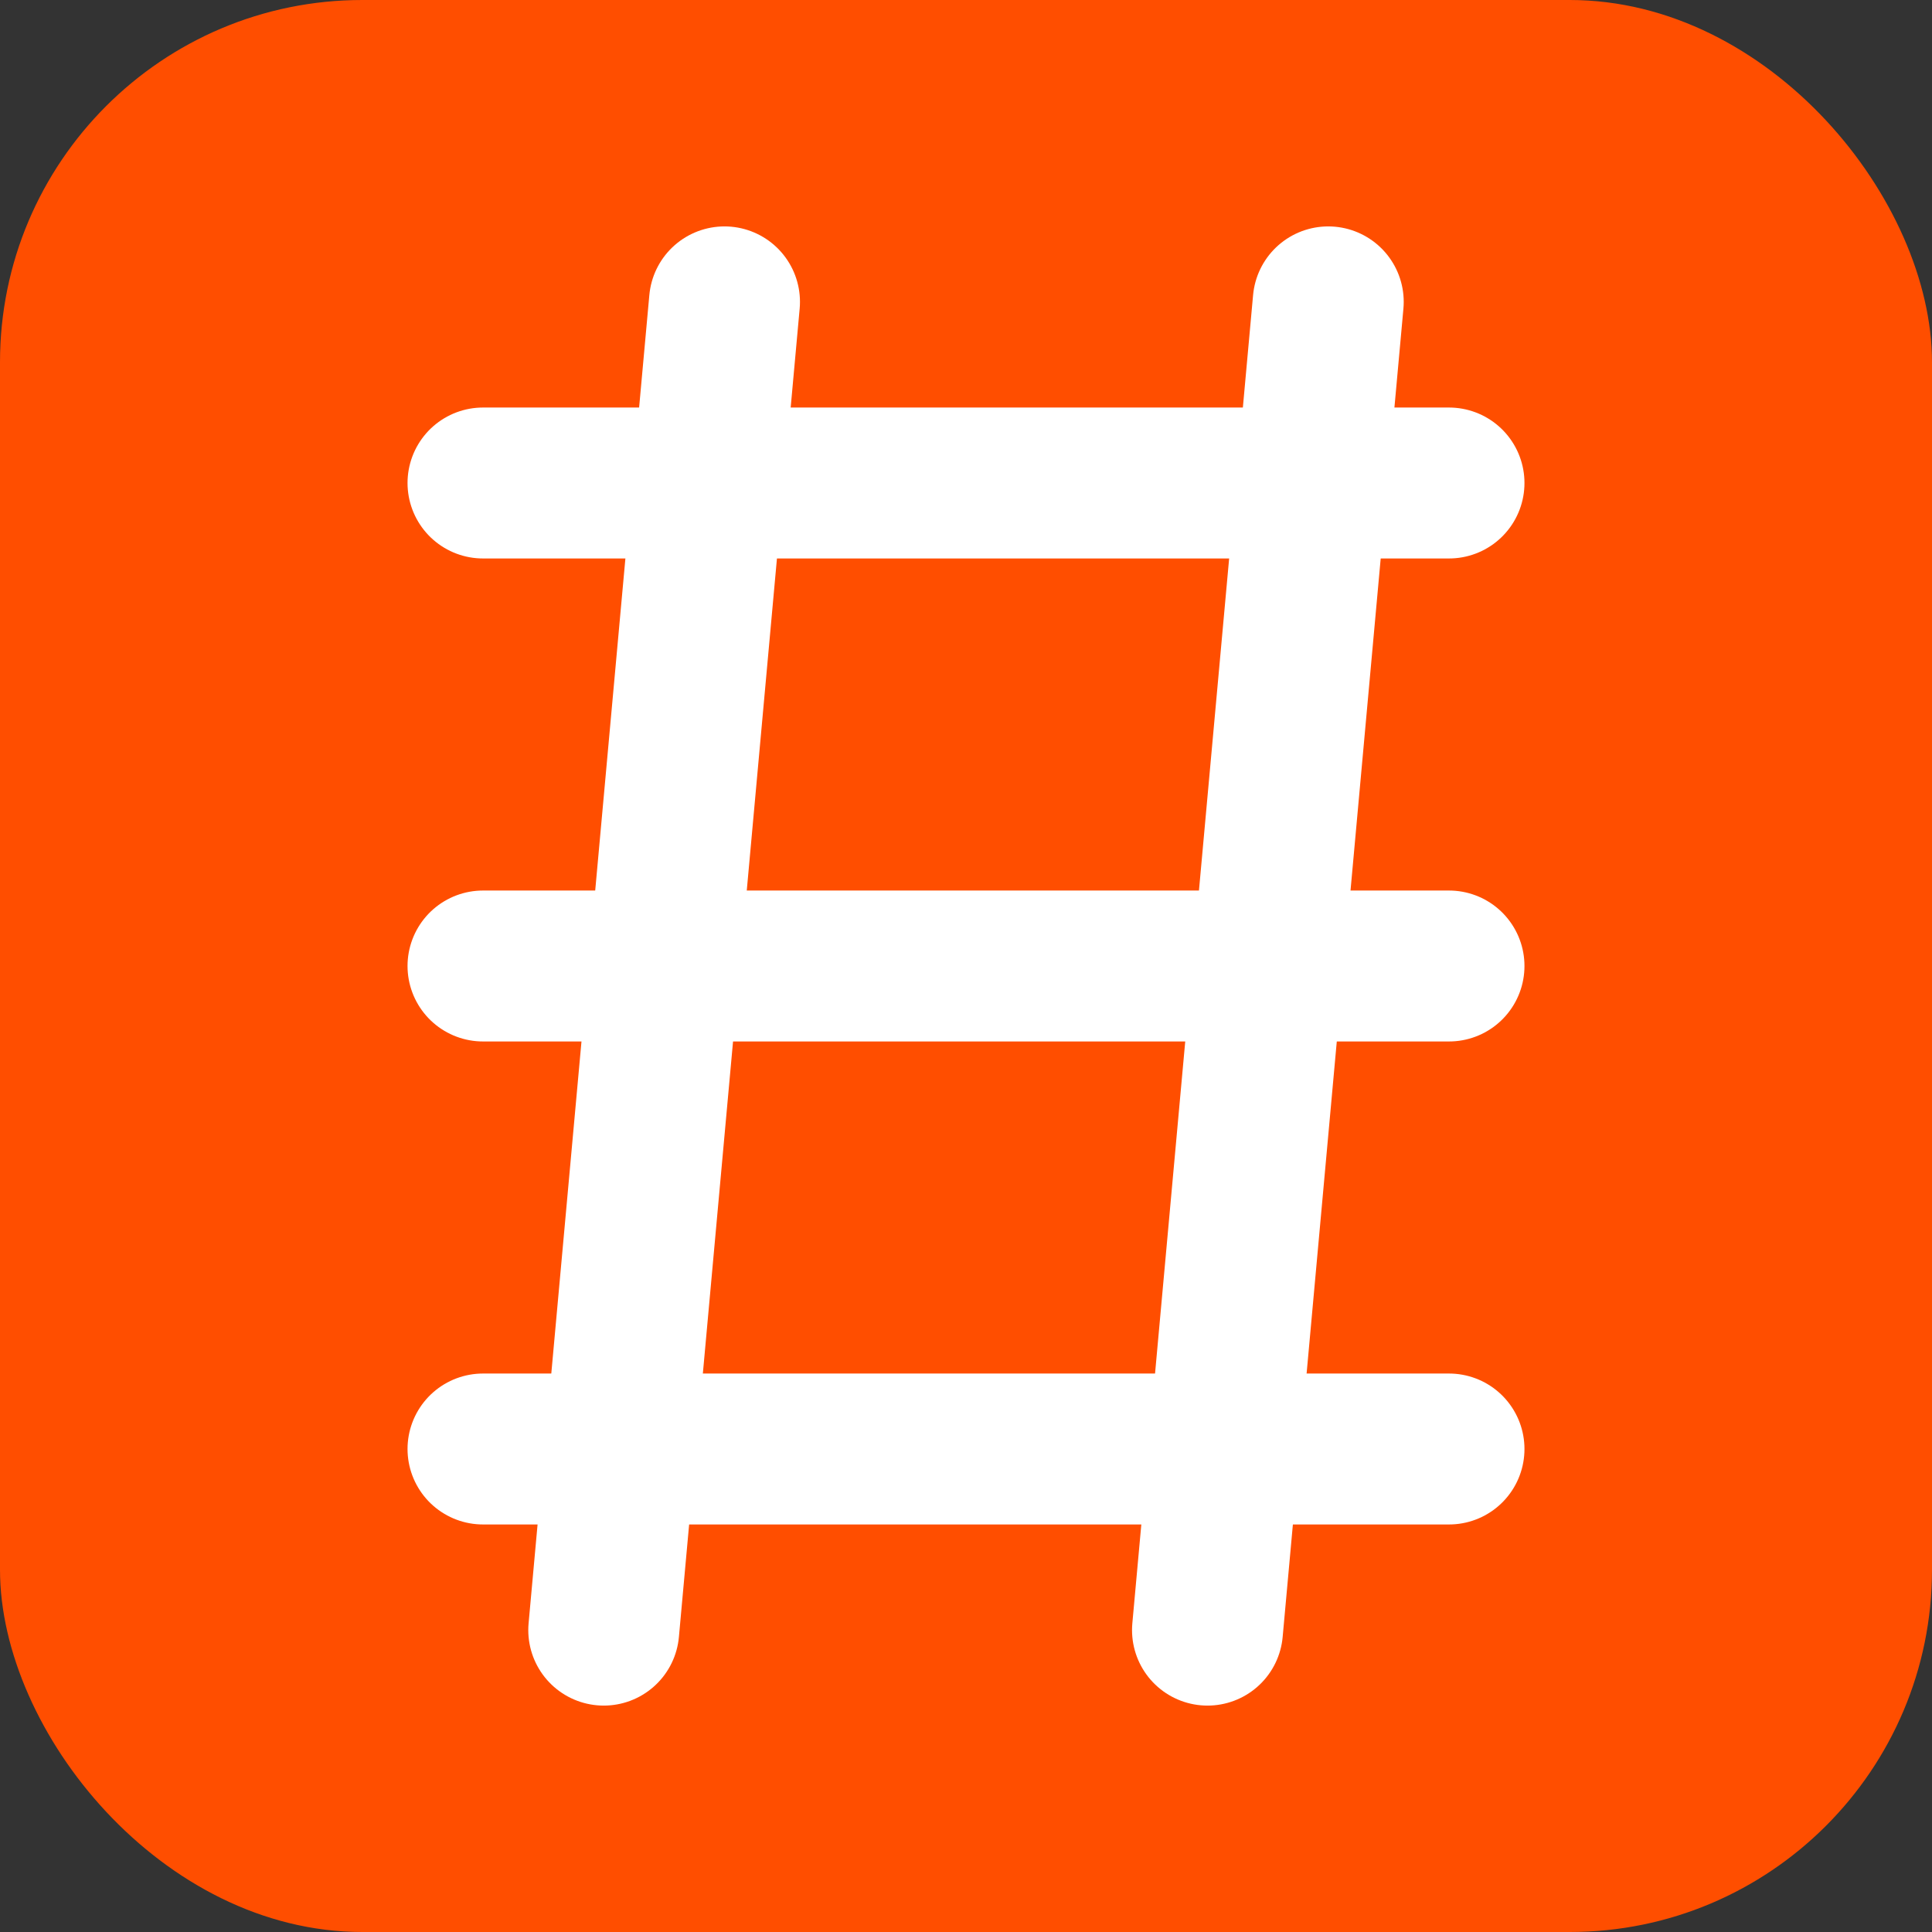
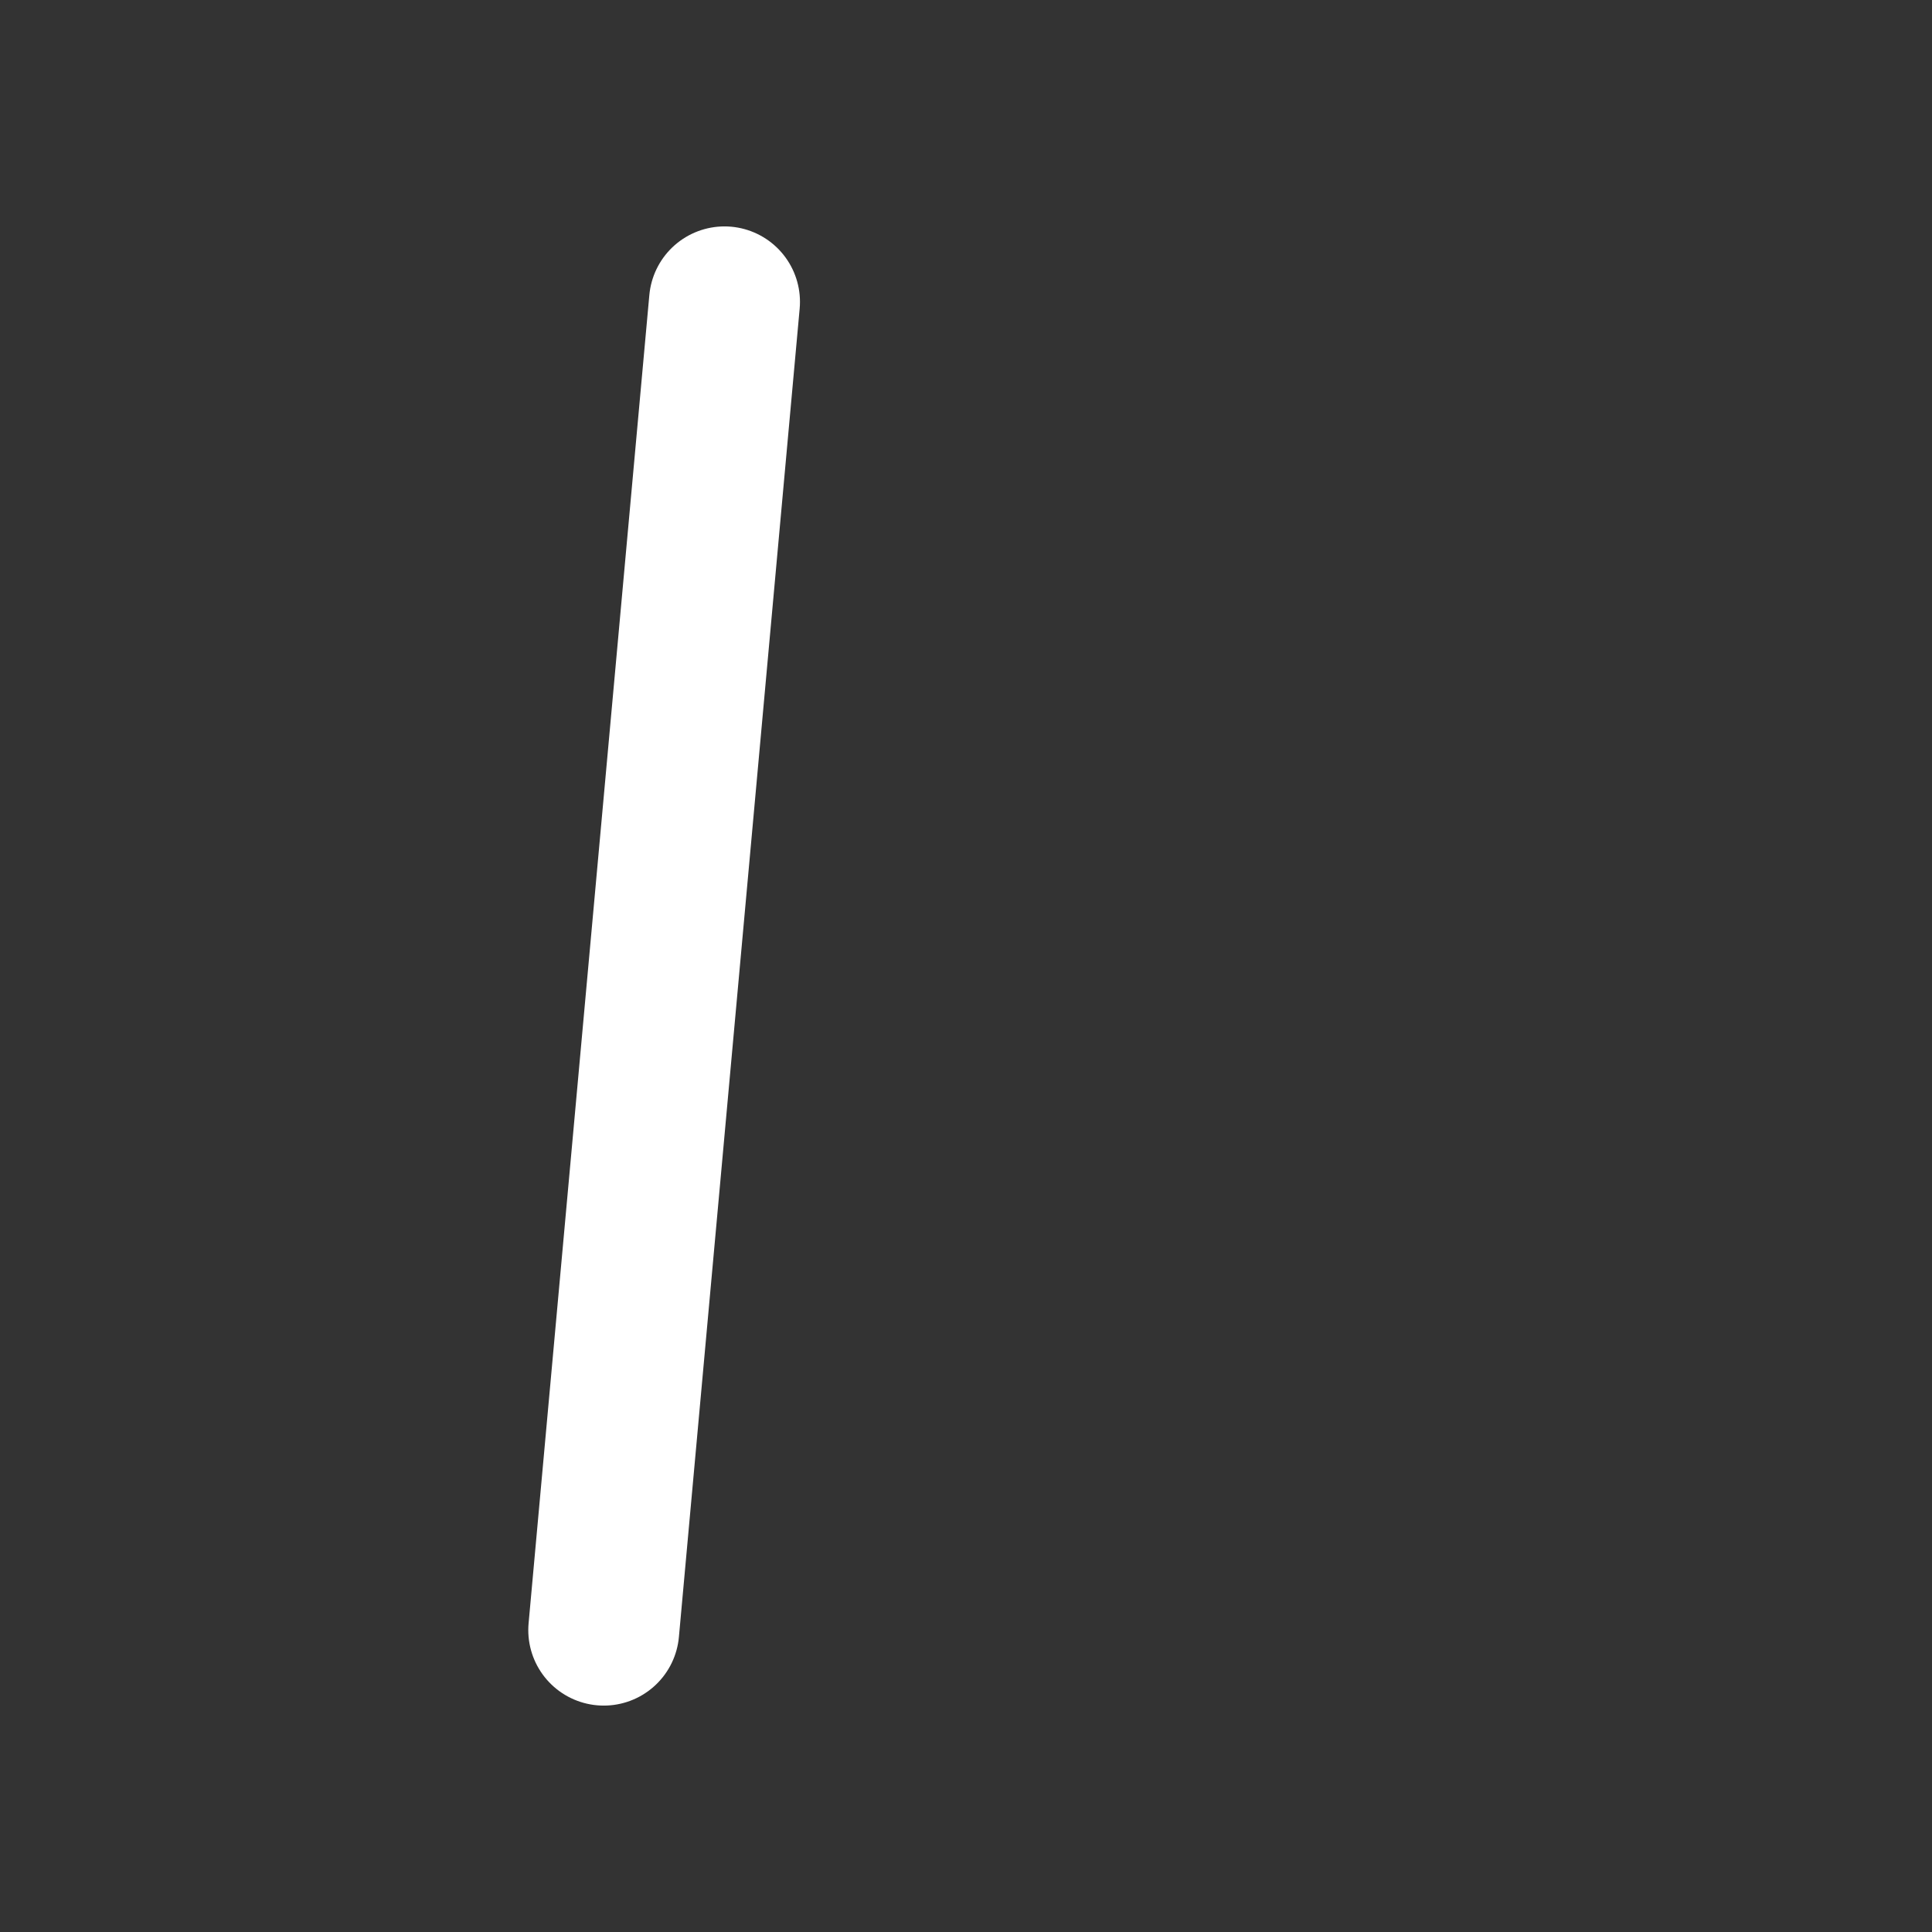
<svg xmlns="http://www.w3.org/2000/svg" width="32" height="32" viewBox="0 0 32 32" fill="none">
  <rect x="0" y="0" width="32" height="32" fill="#333333" stroke="none" />
-   <rect width="32" height="32" rx="6" fill="#FF4E00" />
-   <path d="M8 8H24M8 16H24M8 24H24" stroke="#FFFFFF" stroke-width="2.5" stroke-linecap="round" />
  <path d="M12 5L10 27" stroke="#FFFFFF" stroke-width="2.5" stroke-linecap="round" />
-   <path d="M22 5L20 27" stroke="#FFFFFF" stroke-width="2.5" stroke-linecap="round" />
</svg>